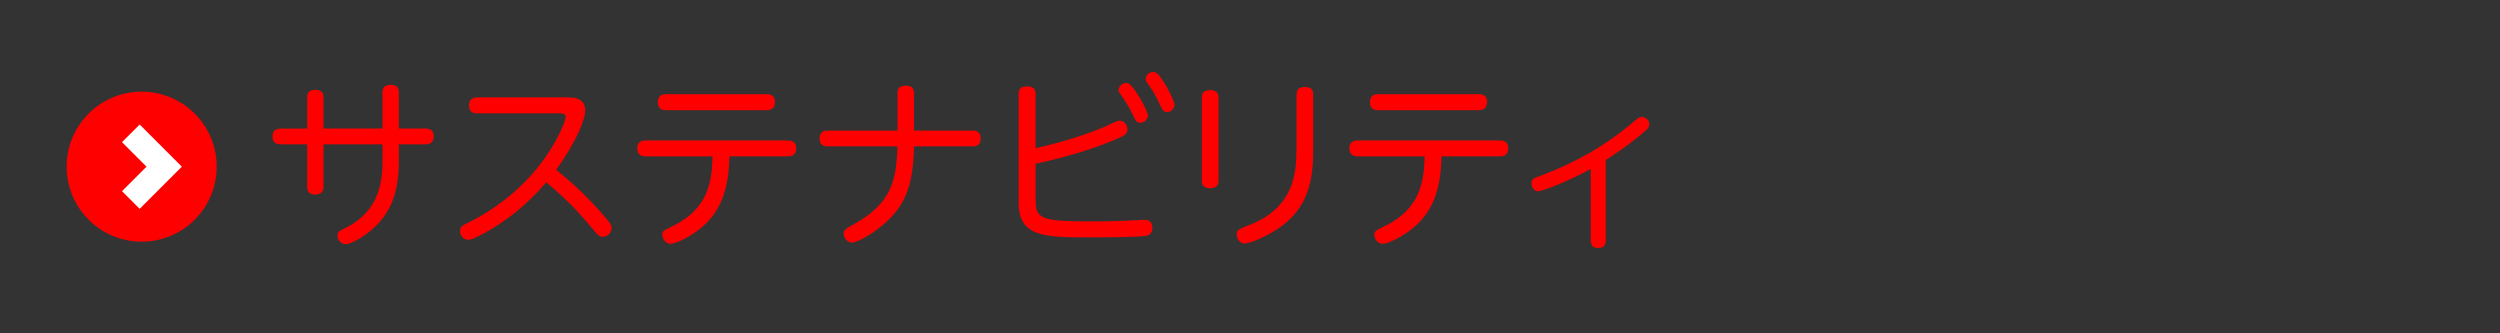
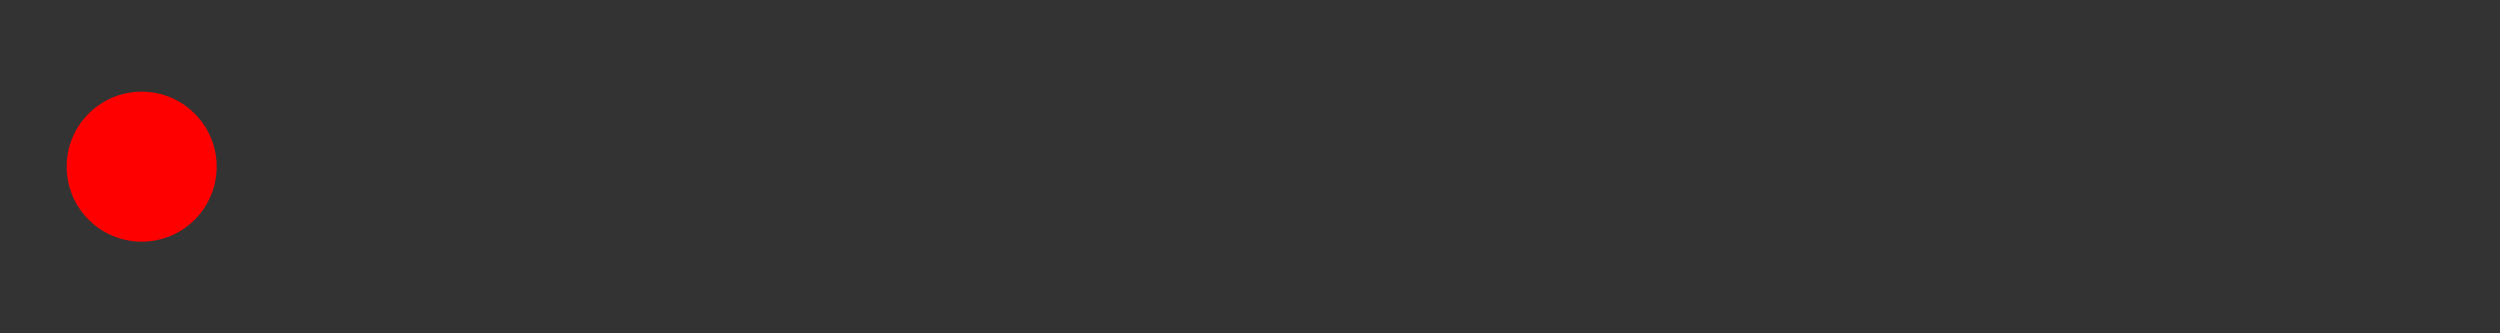
<svg xmlns="http://www.w3.org/2000/svg" id="_レイヤー_1" viewBox="0 0 300 40">
  <rect x="0" y="0" width="300" height="40" fill="#333333" stroke="none" />
  <defs>
    <style>.cls-1{fill:none;stroke:#fff;stroke-miterlimit:10;stroke-width:3px;}.cls-2{fill:red;}</style>
  </defs>
  <circle class="cls-2" cx="17" cy="20" r="9" />
-   <polyline class="cls-1" points="15.7 16 19.7 20 15.7 24" />
-   <path class="cls-2" d="M36.86,11.72c0-.26,0-.95.97-.95s.99.64.99.95v3.7h7.08v-4.29c0-.26,0-.95.97-.95s.99.62.99.95v4.29h3.19c.22,0,.99,0,.99.95,0,.75-.44.95-.99.95h-3.19v1.78c0,2.46-.24,5.08-2.18,7.39-1.45,1.74-3.59,2.82-4.18,2.82s-.99-.53-.99-1.01.11-.53,1.08-1.01c3.89-2,4.31-5.41,4.31-7.99v-1.98h-7.08v5.06c0,.35-.07.97-.97.97-.84,0-.99-.46-.99-.97v-5.06h-3.19c-.22,0-.97,0-.97-.92,0-.77.46-.97.97-.97h3.19v-3.7ZM57.27,13.61c-.22,0-.99,0-.99-.95,0-.79.51-.97.99-.97h10.8c.68,0,2.16,0,2.16,1.58,0,.88-.81,3.34-3.48,7.11,2.46,1.96,4.22,3.81,5.41,5.15,1.23,1.41,1.23,1.56,1.23,1.85,0,.48-.42,1.03-1.06,1.03-.42,0-.44-.02-1.61-1.41-2.18-2.62-3.85-4-5.17-5.13-1.03,1.19-3.15,3.63-6.98,5.85-.59.35-1.91,1.06-2.38,1.06s-.99-.42-.99-1.06c0-.51.33-.68.84-.92,4.73-2.33,8.74-6.01,11.09-10.76.09-.2.75-1.52.75-2,0-.37-.26-.44-.81-.44h-9.81ZM77.45,18.76c-.22,0-.97,0-.97-.95s.75-.95.97-.95h17.12c.22,0,.97,0,.97.95s-.75.95-.97.95h-7.04c-.07,3.54-.81,6.31-3.19,8.41-1.32,1.17-3.23,2.09-3.87,2.09-.55,0-.99-.53-.99-1.08,0-.44.13-.51,1.21-1.03,4.31-2.07,4.75-5.41,4.82-8.38h-8.05ZM92.01,11.3c.22,0,.99,0,.99.95s-.75.97-.99.97h-12.1c-.22,0-.97,0-.97-.95s.73-.97.97-.97h12.1ZM116.7,15.66c.35,0,.99.09.99.95,0,.79-.51.95-.99.95h-7.02c-.09,4.29-.86,6.8-3.28,9.04-1.34,1.25-3.45,2.51-4.18,2.51-.48,0-.97-.48-.97-1.06,0-.44.11-.53,1.21-1.14,4.36-2.46,5.1-4.95,5.24-9.35h-8.38c-.22,0-.97,0-.97-.92,0-.75.44-.97.97-.97h8.38v-4.47c0-.48.15-.92.99-.92.7,0,.99.29.99.92v4.47h7.02ZM124.27,23.93c0,2.27.53,2.64,6.53,2.64,1.85,0,3.81-.04,5.65-.15.66-.04.73-.04.84-.04.24,0,.99,0,.99.95,0,.46-.18.79-.66.95-.7.2-5.61.2-7.09.2-5.3,0-8.29-.09-8.29-4.16v-13.03c0-.35.04-.92.97-.92.7,0,1.06.22,1.06.92v6.49c1.96-.42,6.2-1.54,8.96-2.88.79-.37.88-.42,1.14-.42.51,0,.92.48.92,1.03s-.24.75-1.87,1.41c-.9.37-4.22,1.69-9.15,2.73v4.29ZM137.75,13.85c0,.44-.4.88-.88.88s-.57-.18-.95-.99c-.33-.73-.84-1.56-1.25-2.13-.35-.48-.44-.57-.44-.77,0-.68.7-.99,1.14-.84.68.22,2.38,3.32,2.38,3.85ZM140.94,12.56c0,.46-.4.88-.86.88s-.57-.2-.95-.99c-.37-.84-.79-1.58-1.23-2.18-.33-.46-.4-.57-.4-.79,0-.37.29-.84.9-.84.04,0,.13,0,.24.04.68.22,2.29,3.34,2.29,3.87ZM146.22,21.64c0,.26,0,.95-.99.95s-1.01-.66-1.01-.95v-9.9c0-.4.09-.92.99-.92.68,0,1.01.26,1.01.92v9.9ZM155.59,11.39c0-.35.04-.95.99-.95.75,0,1.01.33,1.01.95v6.21c0,3.48-.33,6.84-3.61,9.4-1.72,1.32-4,2.22-4.62,2.22s-.95-.59-.95-1.1.15-.59,1.52-1.12c5.48-2.13,5.65-6.47,5.65-9.2v-6.4ZM162.9,18.76c-.22,0-.97,0-.97-.95s.75-.95.97-.95h17.12c.22,0,.97,0,.97.95s-.75.95-.97.95h-7.04c-.07,3.54-.81,6.31-3.19,8.41-1.32,1.17-3.23,2.09-3.87,2.09-.55,0-.99-.53-.99-1.08,0-.44.13-.51,1.21-1.03,4.31-2.07,4.75-5.41,4.82-8.38h-8.05ZM177.46,11.3c.22,0,.99,0,.99.95s-.75.97-.99.97h-12.1c-.22,0-.97,0-.97-.95s.73-.97.97-.97h12.1ZM192.69,28.88c0,.35-.09.88-.9.88-.7,0-.9-.37-.9-.88v-8.6c-3.28,1.76-5.96,2.68-6.32,2.68-.46,0-.79-.46-.79-.97s.13-.55,1.41-1.03c3.81-1.43,7.39-3.45,10.52-6.07.9-.77,1.01-.86,1.28-.86.42,0,.92.35.92.86,0,.4-.24.62-.53.86-1.89,1.65-3.89,2.95-4.69,3.45v9.68Z" />
</svg>